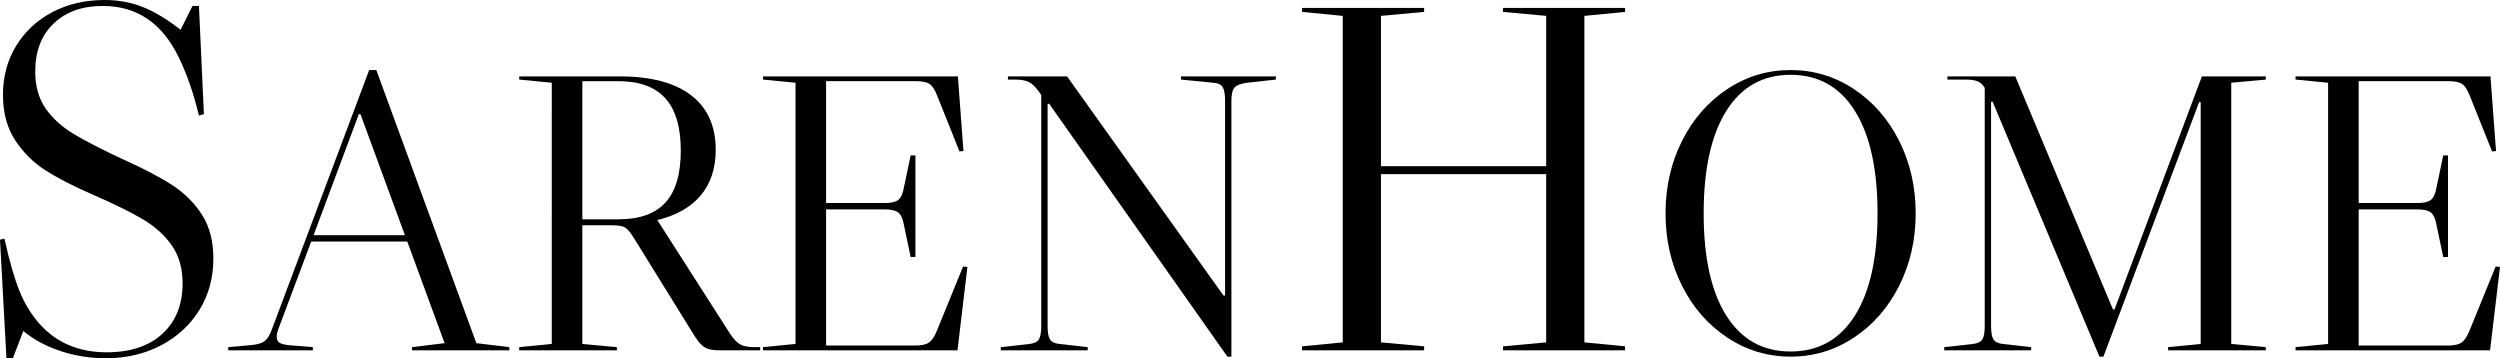
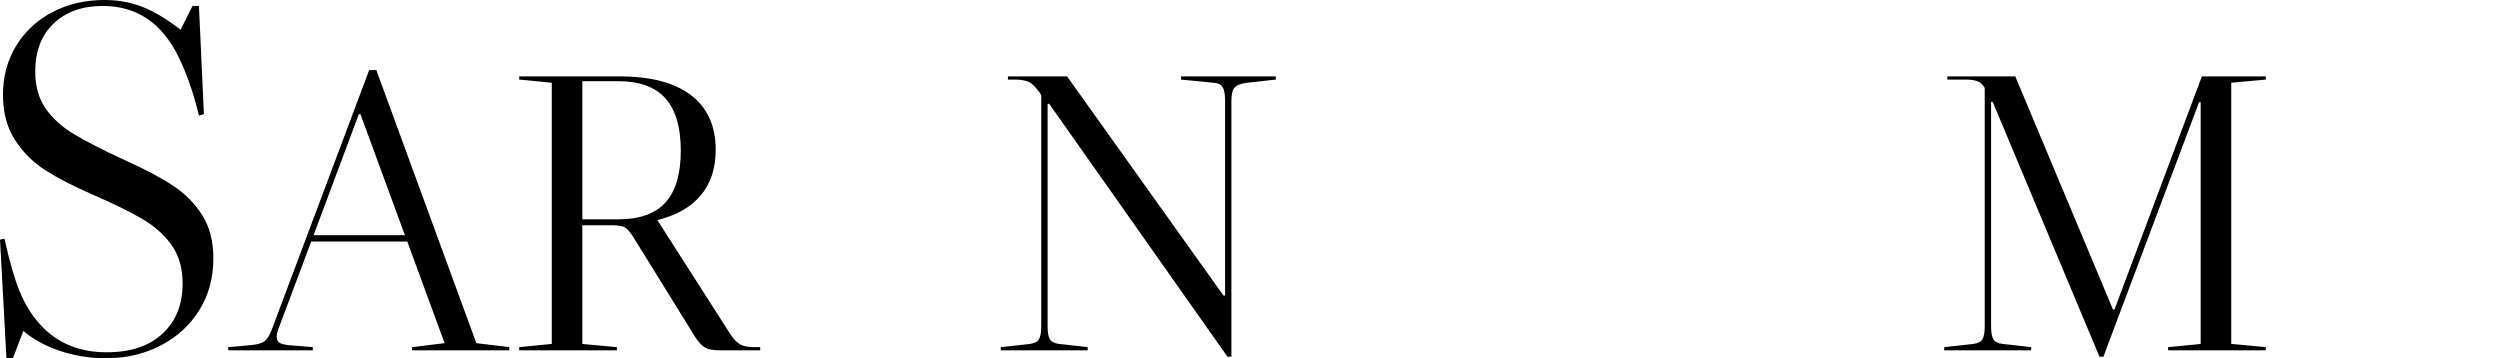
<svg xmlns="http://www.w3.org/2000/svg" version="1.1" id="Layer_1" x="0px" y="0px" viewBox="0 0 1574.4 225.61" style="enable-background:new 0 0 1574.4 225.61;" xml:space="preserve">
  <style type="text/css">
	.st0{fill:#F2F1F1;}
	.st1{fill:#EAE7DE;}
	.st2{fill:#79674D;}
</style>
  <g>
    <path d="M66.56,225.61c-9.79,0-19.27-1.51-28.44-4.53c-9.17-3.02-16.98-7.24-23.44-12.66l-6.56,17.19H4.06L0,150.93l2.81-0.62   c3.12,14.17,6.3,25.21,9.53,33.12c3.23,7.92,7.45,14.79,12.66,20.62c10.62,11.87,24.69,17.81,42.19,17.81   c15,0,26.72-3.91,35.15-11.72s12.66-18.38,12.66-31.72c0-9.37-2.24-17.29-6.72-23.75c-4.48-6.45-10.58-11.98-18.28-16.56   c-7.71-4.58-18.54-9.89-32.5-15.94c-11.46-5-21.04-9.95-28.75-14.84c-7.71-4.89-14.12-11.25-19.22-19.06   c-5.11-7.81-7.66-17.34-7.66-28.59c0-11.45,2.76-21.72,8.28-30.78c5.52-9.06,13.12-16.14,22.81-21.25C42.65,2.55,53.64,0,65.93,0   c8.54,0,16.51,1.46,23.9,4.38c7.39,2.92,15.36,7.71,23.9,14.37l7.5-15h4.06l3.12,68.12l-3.12,0.94   c-3.33-13.95-7.61-26.25-12.81-36.87C102.07,14.48,86.14,3.75,64.68,3.75c-12.92,0-23.23,3.7-30.94,11.09   C26.04,22.24,22.19,32.29,22.19,45c0,9.17,2.13,16.87,6.41,23.12c4.27,6.25,10.2,11.67,17.81,16.25   c7.6,4.58,18.38,10.11,32.34,16.56c12.5,5.62,22.55,10.94,30.15,15.94c7.6,5,13.75,11.2,18.44,18.59   c4.69,7.4,7.03,16.51,7.03,27.34c0,12.08-2.92,22.86-8.75,32.34c-5.83,9.48-13.91,16.93-24.22,22.34   C91.09,222.9,79.47,225.61,66.56,225.61z" />
    <path d="M320.74,218.61v2h-61.25v-2l20.5-2.5l-23.5-64h-60.5l-20.75,55.25c-0.67,1.84-1,3.34-1,4.5c0,1.84,0.54,3.12,1.62,3.88   c1.08,0.75,3.04,1.29,5.88,1.62l15.25,1.25v2h-53.25v-2l14-1.25c4.16-0.33,7.12-1.16,8.88-2.5c1.75-1.33,3.29-3.83,4.62-7.5   l61.25-163.25h4.5l63,172L320.74,218.61z M254.99,148.11l-28-76.25h-1l-28.5,76.25H254.99z" />
    <path d="M478.74,218.61v2h-25.75c-4,0-7-0.58-9-1.75c-2-1.16-4.09-3.41-6.25-6.75l-38.25-61.75c-2.34-3.83-4.29-6.21-5.88-7.12   c-1.59-0.91-4.38-1.38-8.38-1.38h-18.5v74.75l21.75,2v2h-61.5v-2l20.5-2V52.11l-20.5-2v-2h63.25c19.66,0,34.66,3.96,45,11.88   c10.33,7.92,15.5,19.38,15.5,34.38c0,11.67-3.17,21.25-9.5,28.75c-6.34,7.5-15.5,12.67-27.5,15.5h0.25l45.75,71.5   c2.16,3.34,4.29,5.59,6.38,6.75c2.08,1.17,5.12,1.75,9.12,1.75H478.74z M366.74,51.11v87h22.75c13.33,0,23.21-3.54,29.62-10.62   c6.41-7.08,9.62-17.96,9.62-32.62c0-14.83-3.25-25.83-9.75-33c-6.5-7.16-16.34-10.75-29.5-10.75H366.74z" />
-     <path d="M609.24,168.11l-6.25,52.5h-122.5v-2l20.5-2V52.11l-20.5-2v-2h122.75l3.5,47l-2.5,0.25l-14-35   c-1.5-3.83-3.12-6.33-4.88-7.5c-1.75-1.16-4.62-1.75-8.62-1.75h-56.5v76.75h37c4,0,6.83-0.66,8.5-2c1.66-1.33,2.83-3.91,3.5-7.75   l4.25-20.25h3v64h-3l-4.25-20.25c-0.67-3.83-1.84-6.41-3.5-7.75c-1.67-1.33-4.5-2-8.5-2h-37v85.75h56c4,0,6.91-0.62,8.75-1.88   c1.83-1.25,3.5-3.71,5-7.38l16.5-40.5L609.24,168.11z" />
    <path d="M803.49,48.11v2l-18,2c-4,0.5-6.67,1.5-8,3c-1.34,1.5-2,4.25-2,8.25v161.25h-2.5L660.74,65.36h-1v140   c0,4,0.5,6.79,1.5,8.38c1,1.59,3,2.54,6,2.88l17.75,2v2h-54.75v-2l18-2c3-0.33,5-1.29,6-2.88c1-1.58,1.5-4.38,1.5-8.38V59.86   l-1-1.5c-2.34-3.33-4.54-5.54-6.62-6.62c-2.09-1.08-5.12-1.62-9.12-1.62h-4.25v-2h37.25l98.5,138h1V63.36c0-4-0.5-6.83-1.5-8.5   c-1-1.66-3-2.58-6-2.75l-20.25-2v-2H803.49z" />
-     <path d="M997.78,10v205.61l25.62,2.5v2.5h-76.87v-2.5l27.19-2.5V109.68H869.67v105.93l27.19,2.5v2.5h-76.87v-2.5l25.62-2.5V10   l-25.62-2.5V5h76.87v2.5L869.67,10v94.68h104.06V10l-27.19-2.5V5h76.87v2.5L997.78,10z" />
-     <path d="M1167.53,56.11c12.08,8,21.58,18.88,28.5,32.62c6.91,13.75,10.38,28.96,10.38,45.62c0,16.67-3.46,31.88-10.38,45.62   c-6.92,13.75-16.42,24.62-28.5,32.62c-12.09,8-25.38,12-39.88,12s-27.79-4-39.88-12c-12.09-8-21.59-18.88-28.5-32.62   c-6.92-13.75-10.38-28.96-10.38-45.62c0-16.66,3.46-31.88,10.38-45.62c6.91-13.75,16.41-24.62,28.5-32.62   c12.08-8,25.38-12,39.88-12S1155.44,48.11,1167.53,56.11z M1087.15,198.74c9.5,15.09,23,22.62,40.5,22.62s31-7.54,40.5-22.62   c9.5-15.08,14.25-36.54,14.25-64.38c0-27.83-4.75-49.33-14.25-64.5c-9.5-15.16-23-22.75-40.5-22.75s-31,7.59-40.5,22.75   c-9.5,15.17-14.25,36.67-14.25,64.5C1072.9,162.2,1077.65,183.65,1087.15,198.74z" />
    <path d="M1405.15,52.11v164.5l21.75,2v2h-61.5v-2l20.5-2V64.36h-1l-60.25,160.25h-2.5l-67.25-160.5h-1v141.25   c0,4,0.5,6.79,1.5,8.38c1,1.59,3,2.54,6,2.88l17.75,2v2h-54.75v-2l18-2c3-0.33,5-1.29,6-2.88c1-1.58,1.5-4.38,1.5-8.38v-150   c-1.17-2-2.62-3.38-4.38-4.12s-4.29-1.12-7.62-1.12h-11.5v-2h42.75l61.5,146.75h1l55-146.75h40.25v2L1405.15,52.11z" />
-     <path d="M1574.4,168.11l-6.25,52.5h-122.5v-2l20.5-2V52.11l-20.5-2v-2h122.75l3.5,47l-2.5,0.25l-14-35   c-1.5-3.83-3.12-6.33-4.88-7.5c-1.75-1.16-4.62-1.75-8.62-1.75h-56.5v76.75h37c4,0,6.83-0.66,8.5-2c1.66-1.33,2.83-3.91,3.5-7.75   l4.25-20.25h3v64h-3l-4.25-20.25c-0.67-3.83-1.84-6.41-3.5-7.75c-1.67-1.33-4.5-2-8.5-2h-37v85.75h56c4,0,6.91-0.62,8.75-1.88   c1.83-1.25,3.5-3.71,5-7.38l16.5-40.5L1574.4,168.11z" />
  </g>
</svg>